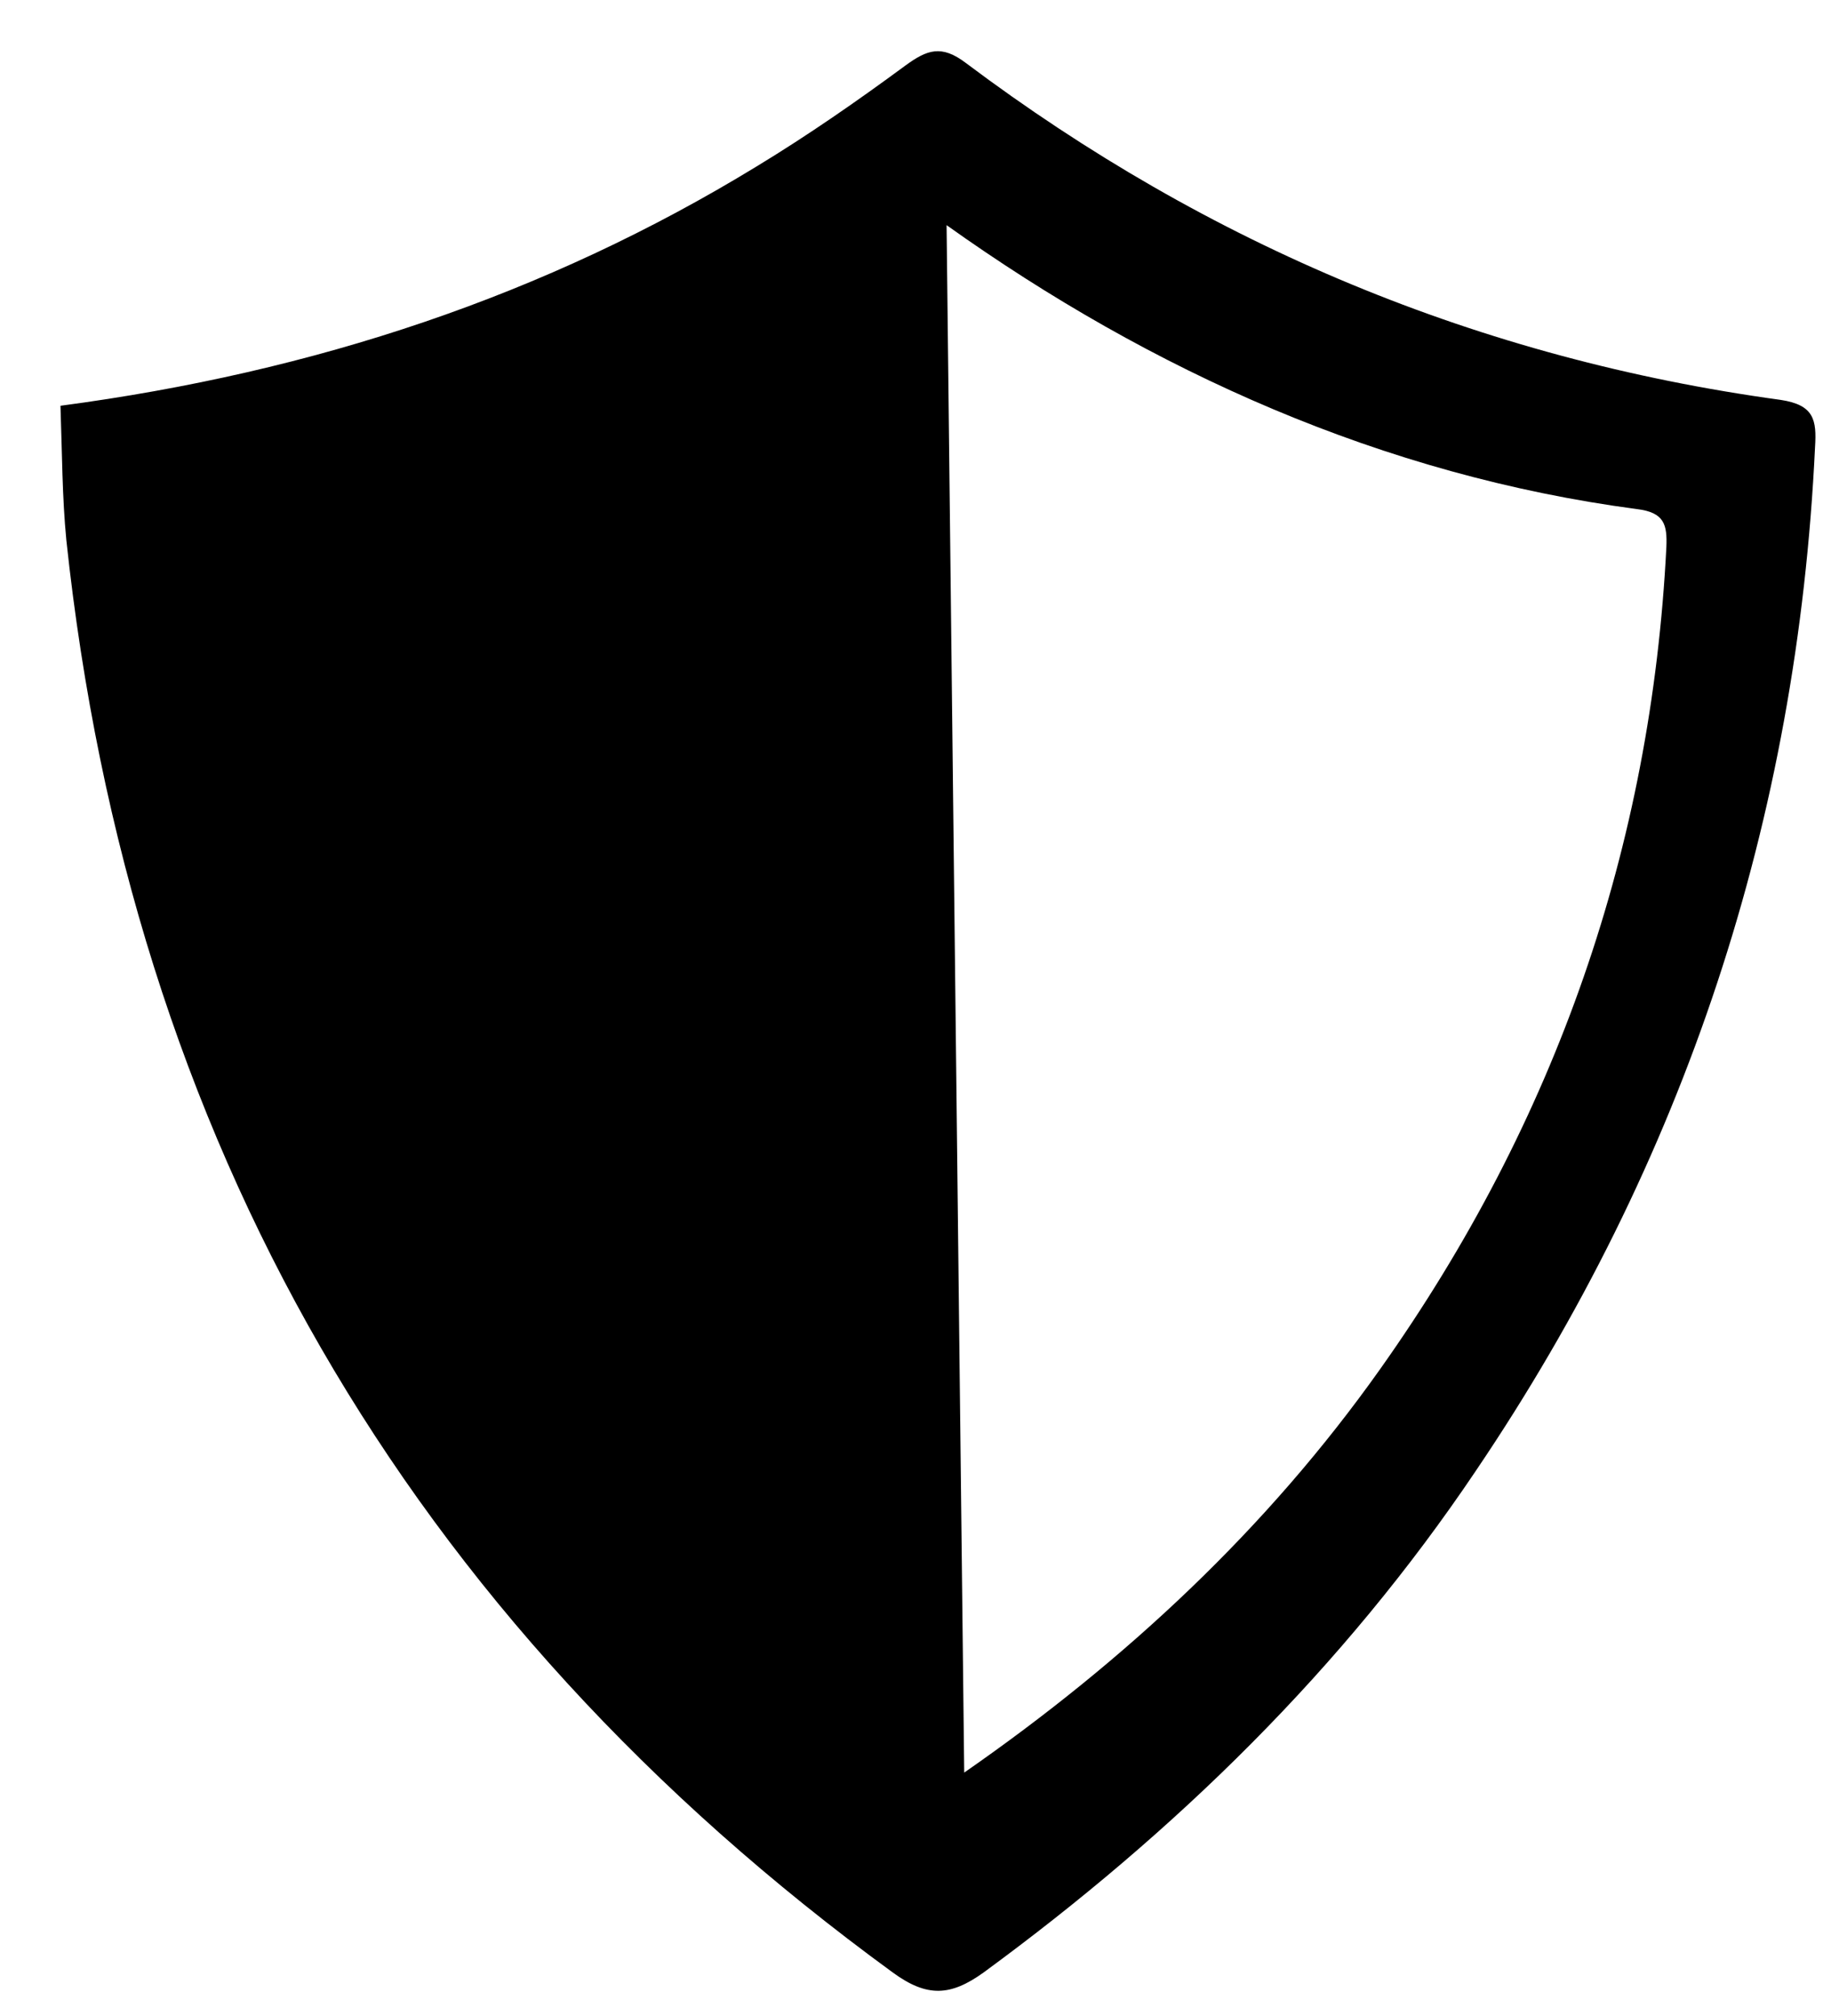
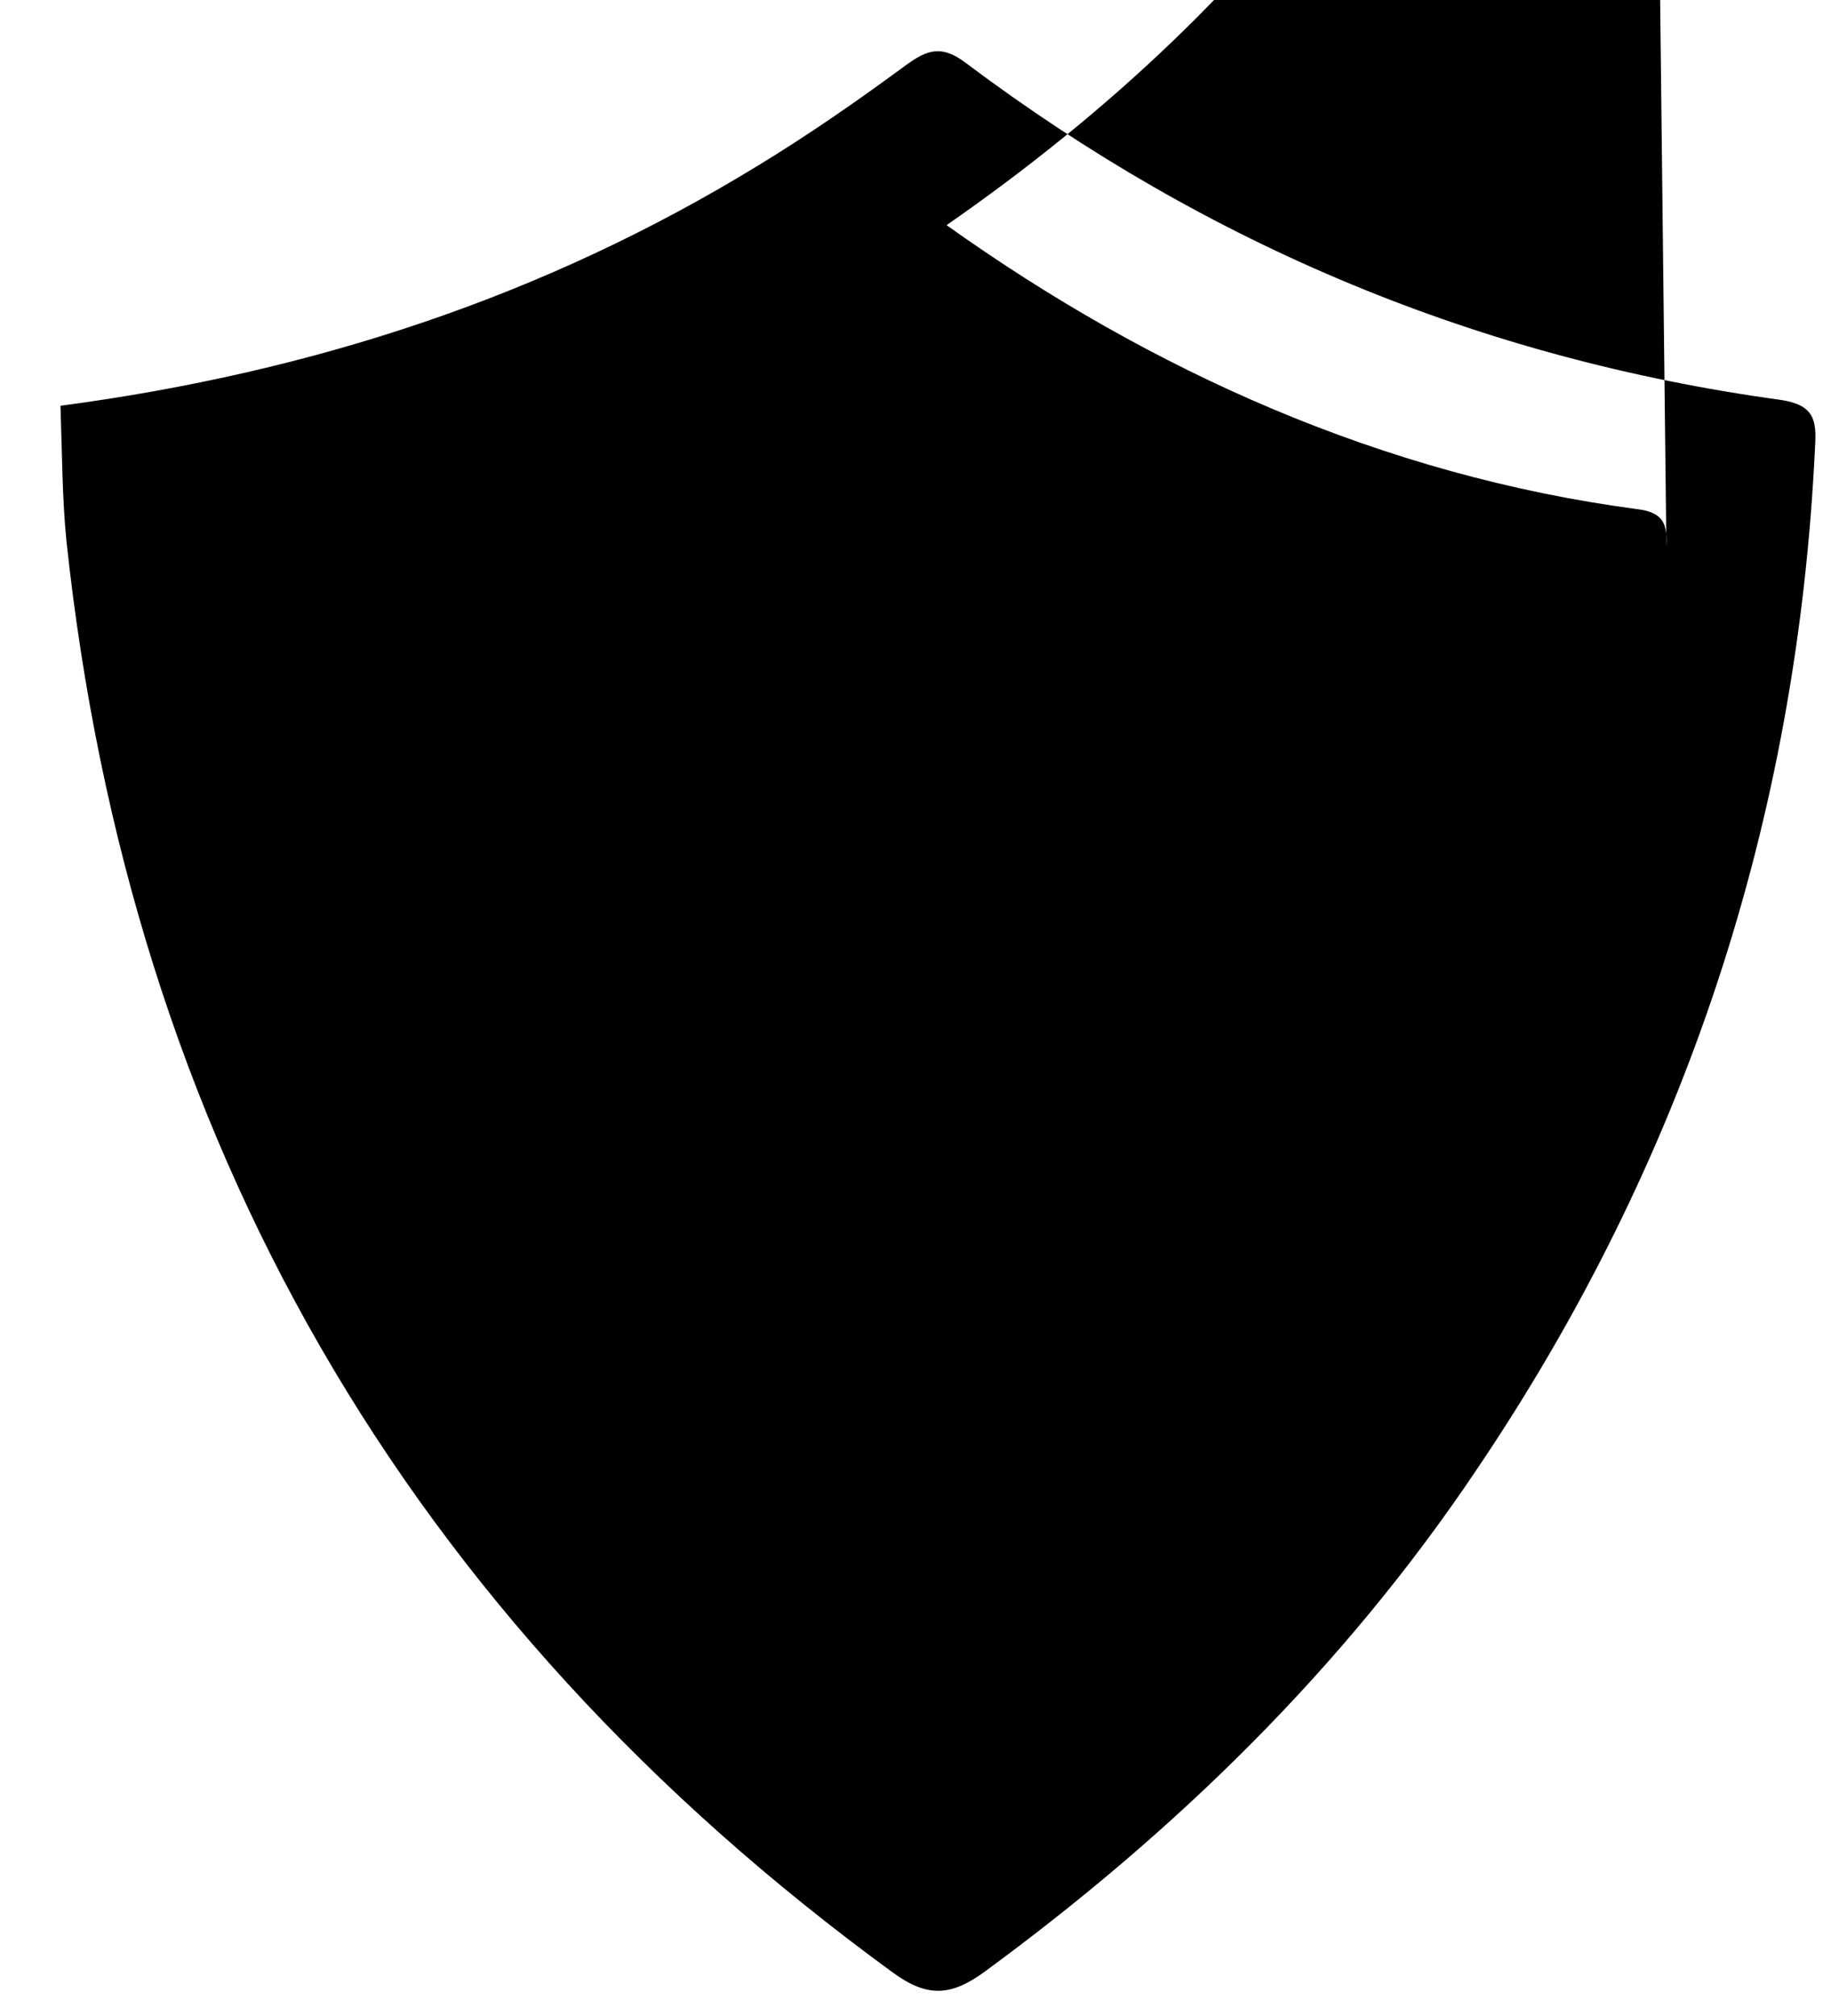
<svg xmlns="http://www.w3.org/2000/svg" version="1.2" viewBox="0 0 218 240" width="218" height="240">
  <title>AG_horse_shield-ai</title>
  <style>
		.s0 { fill: #000000 } 
	</style>
  <g id="Layer 1">
    <g id="&lt;Group&gt;">
      <g id="&lt;Group&gt;">
-         <path id="&lt;Compound Path&gt;" fill-rule="evenodd" class="s0" d="m216.1 53.2c-2.1 44.4-15.5 85.1-40.4 121.9-15.8 23.5-35.8 43-58.6 59.7-3.9 2.8-6.7 3-10.8 0-58-42.3-90.8-99.2-98.4-170.5-0.5-5.1-0.5-10.3-0.7-16 30.2-4 57.7-13.1 82.9-28.5 6.1-3.7 12-7.8 17.7-12 2.6-1.9 4.3-2.5 7.2-0.3 28.9 21.7 61.2 35.2 97 40.1 4 0.6 4.3 2.4 4.1 5.6zm-17.7 11.9c0.1-2.6-0.2-4.1-3.5-4.5-30.2-4-57.8-16.4-82.2-33.8l2.1 184.2c19.3-13.4 36.1-29.1 49.5-48 21-29.6 32.3-62.3 34.1-97.9z" />
+         <path id="&lt;Compound Path&gt;" fill-rule="evenodd" class="s0" d="m216.1 53.2c-2.1 44.4-15.5 85.1-40.4 121.9-15.8 23.5-35.8 43-58.6 59.7-3.9 2.8-6.7 3-10.8 0-58-42.3-90.8-99.2-98.4-170.5-0.5-5.1-0.5-10.3-0.7-16 30.2-4 57.7-13.1 82.9-28.5 6.1-3.7 12-7.8 17.7-12 2.6-1.9 4.3-2.5 7.2-0.3 28.9 21.7 61.2 35.2 97 40.1 4 0.6 4.3 2.4 4.1 5.6zm-17.7 11.9c0.1-2.6-0.2-4.1-3.5-4.5-30.2-4-57.8-16.4-82.2-33.8c19.3-13.4 36.1-29.1 49.5-48 21-29.6 32.3-62.3 34.1-97.9z" />
      </g>
    </g>
  </g>
</svg>